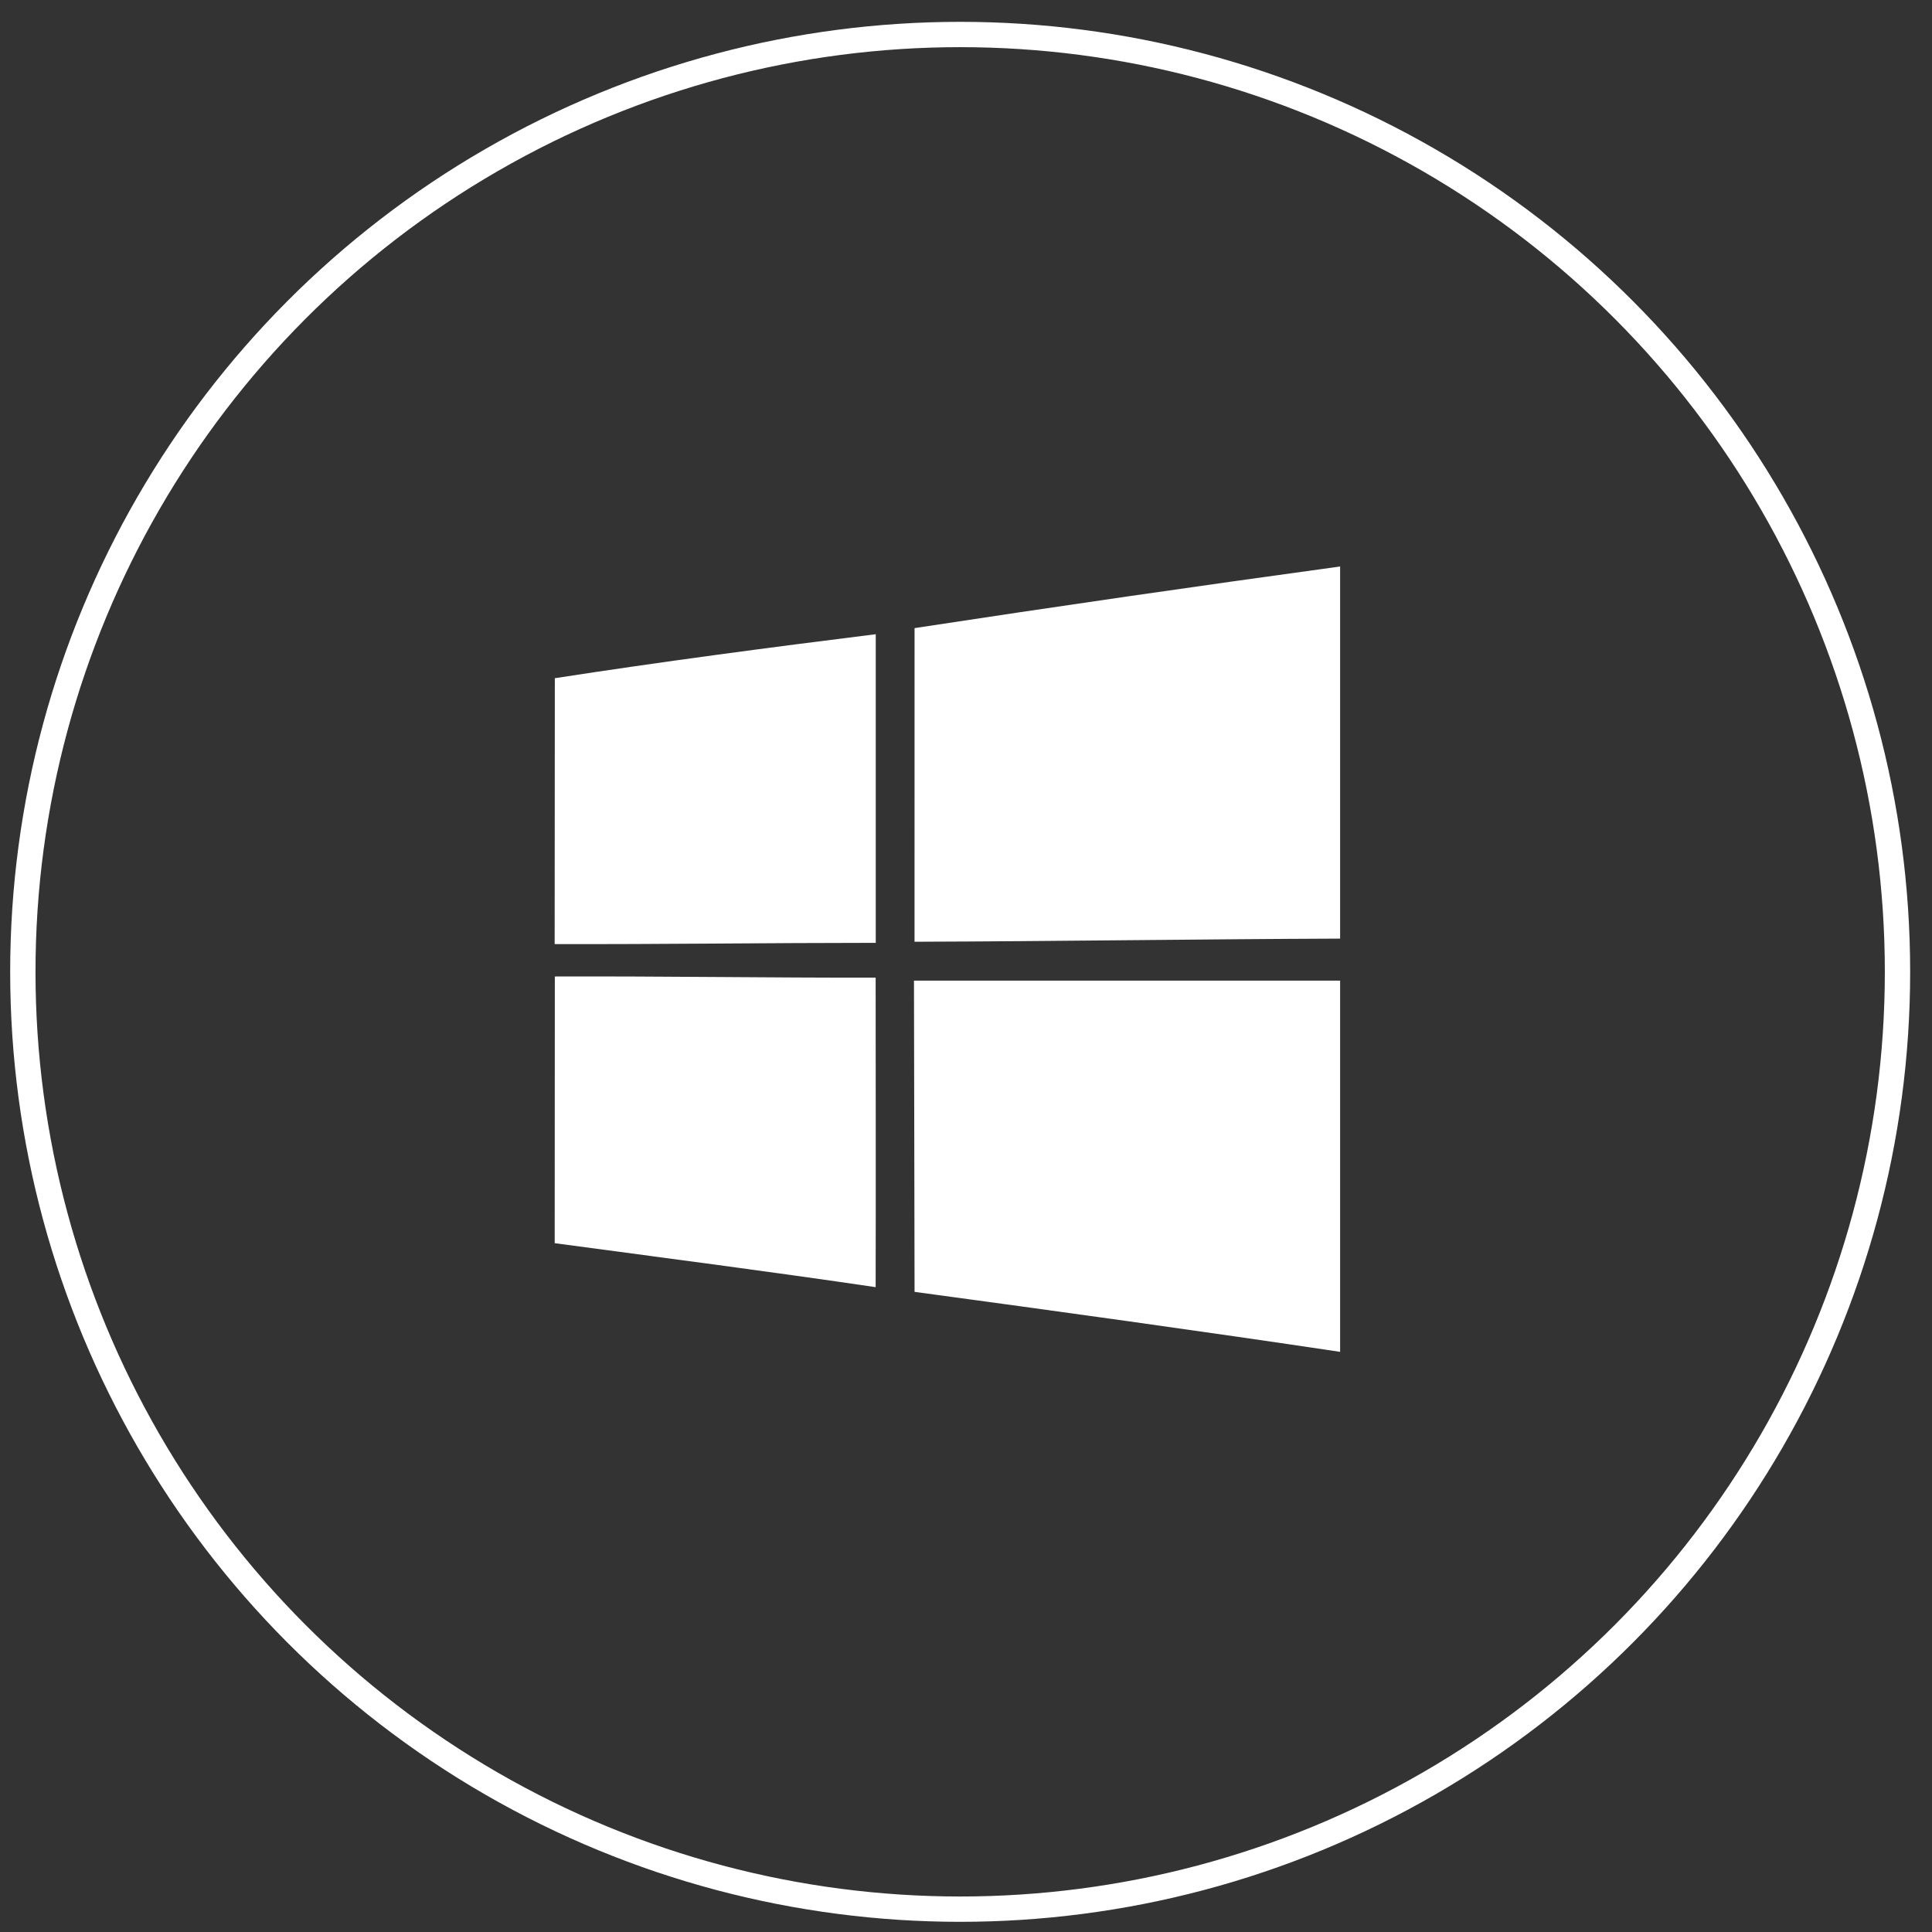
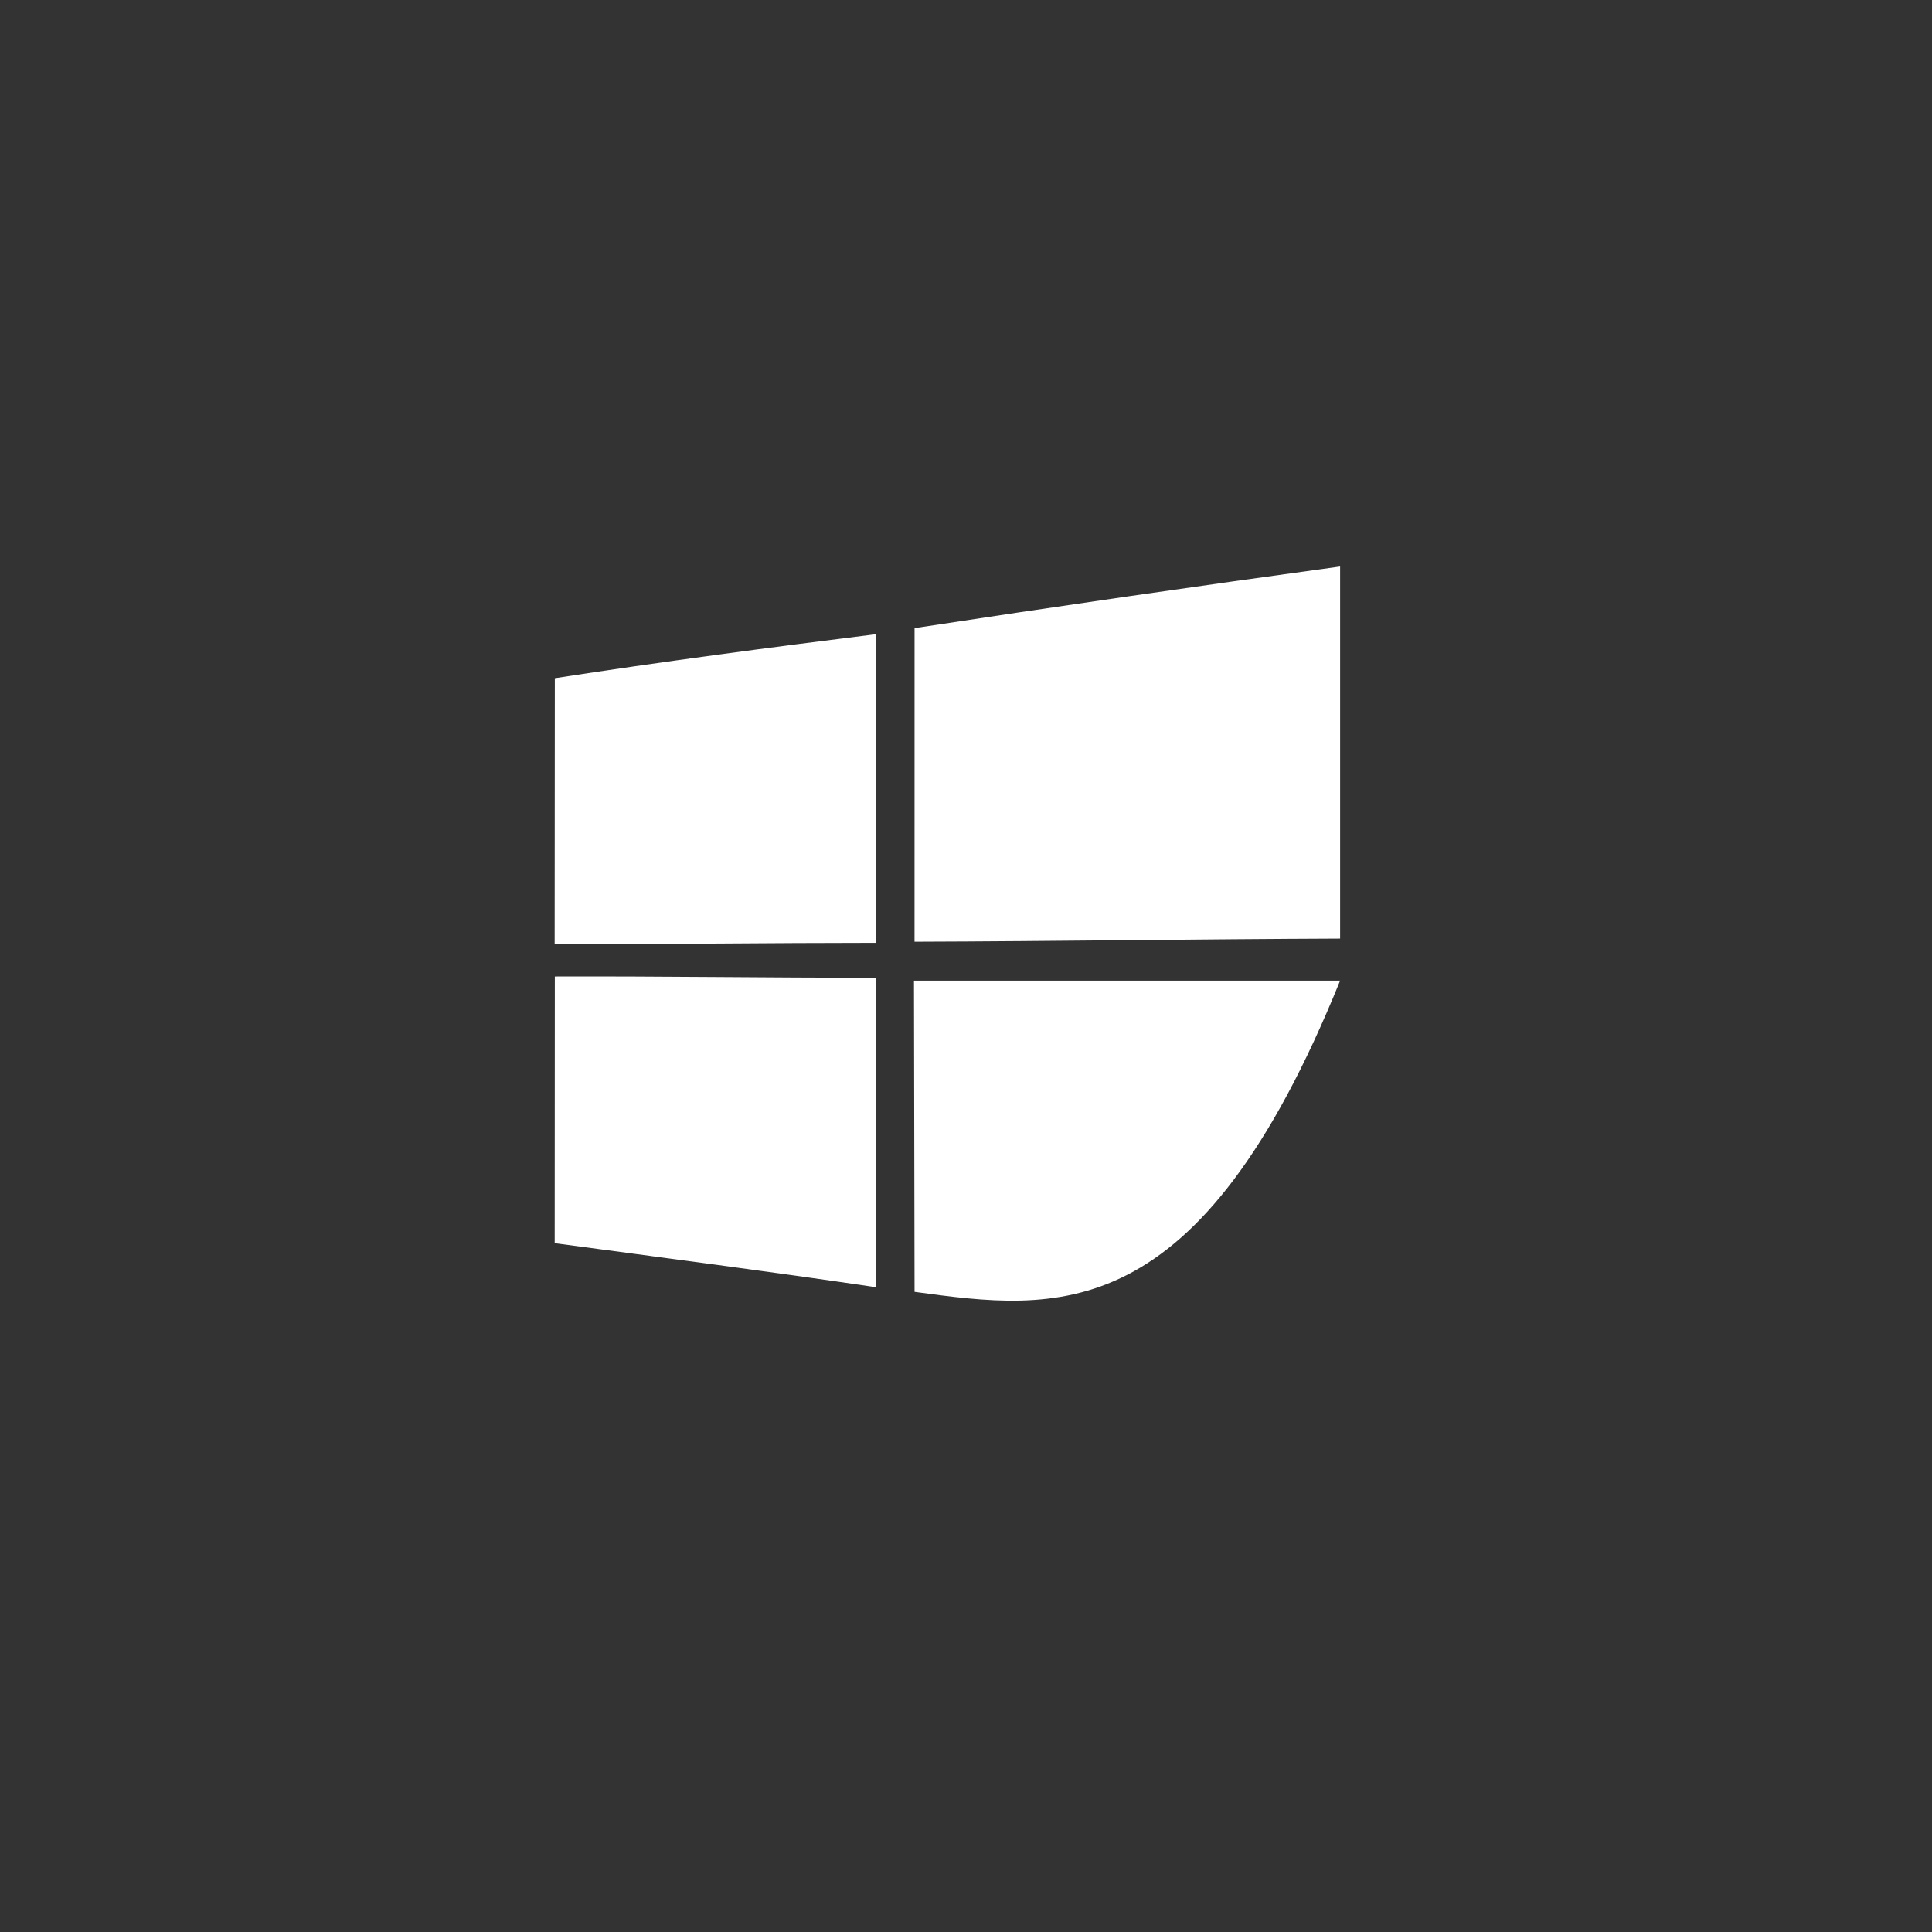
<svg xmlns="http://www.w3.org/2000/svg" width="56" height="56" viewBox="0 0 56 56" fill="none">
  <rect x="0" y="0" width="56" height="56" fill="#333333" stroke="none" />
-   <circle cx="27.831" cy="28.169" r="27.169" stroke="white" stroke-width="0.734" />
-   <path d="M26.509 18.206C30.614 17.579 34.726 16.984 38.844 16.42C38.844 20.017 38.844 23.612 38.844 27.206C34.733 27.222 30.621 27.284 26.508 27.297C26.507 24.265 26.507 21.235 26.509 18.206ZM16.082 19.658C19.174 19.18 22.279 18.77 25.384 18.383C25.384 21.366 25.384 24.348 25.384 27.329C22.282 27.329 19.179 27.373 16.077 27.365L16.082 19.658ZM16.082 28.304C19.182 28.293 22.281 28.343 25.381 28.338C25.381 31.328 25.389 34.319 25.381 37.309C22.284 36.852 19.18 36.45 16.078 36.034L16.082 28.304ZM26.492 28.424H38.844C38.844 32.008 38.844 35.595 38.844 39.184C34.736 38.57 30.625 38.003 26.509 37.445C26.505 34.438 26.499 31.431 26.492 28.424Z" fill="white" />
+   <path d="M26.509 18.206C30.614 17.579 34.726 16.984 38.844 16.42C38.844 20.017 38.844 23.612 38.844 27.206C34.733 27.222 30.621 27.284 26.508 27.297C26.507 24.265 26.507 21.235 26.509 18.206ZM16.082 19.658C19.174 19.18 22.279 18.77 25.384 18.383C25.384 21.366 25.384 24.348 25.384 27.329C22.282 27.329 19.179 27.373 16.077 27.365L16.082 19.658ZM16.082 28.304C19.182 28.293 22.281 28.343 25.381 28.338C25.381 31.328 25.389 34.319 25.381 37.309C22.284 36.852 19.18 36.45 16.078 36.034L16.082 28.304ZM26.492 28.424H38.844C34.736 38.57 30.625 38.003 26.509 37.445C26.505 34.438 26.499 31.431 26.492 28.424Z" fill="white" />
</svg>